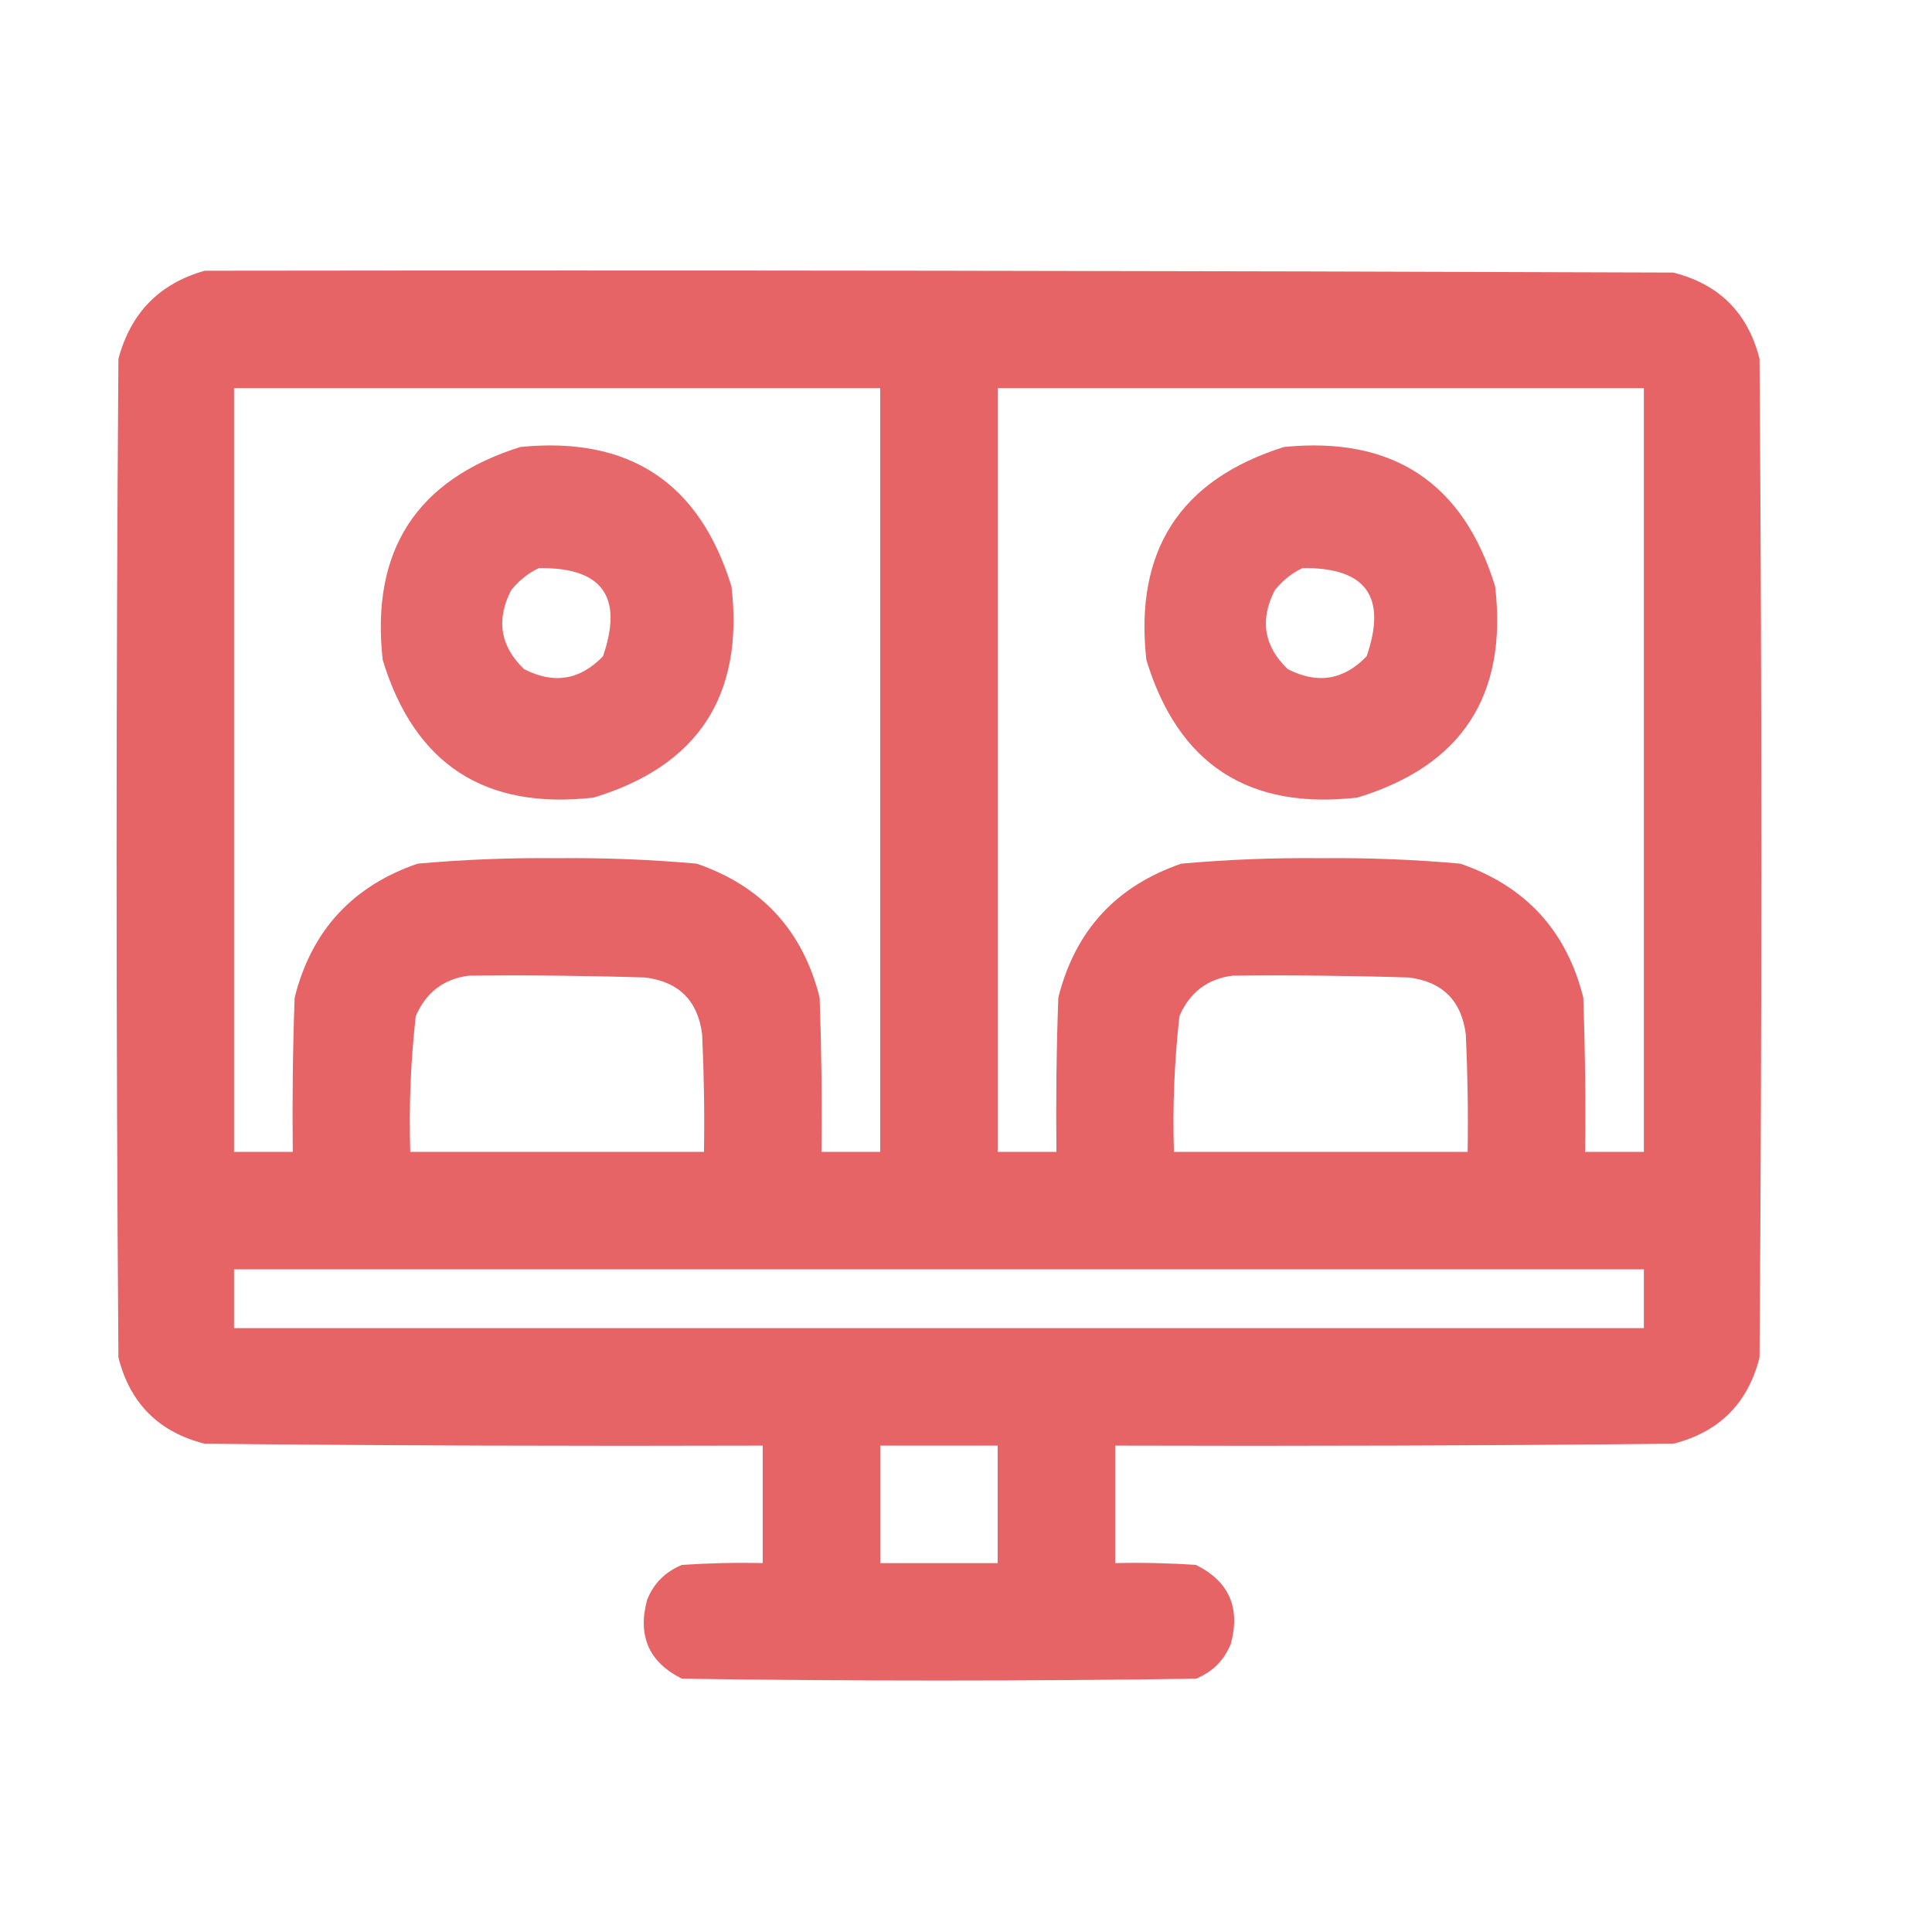
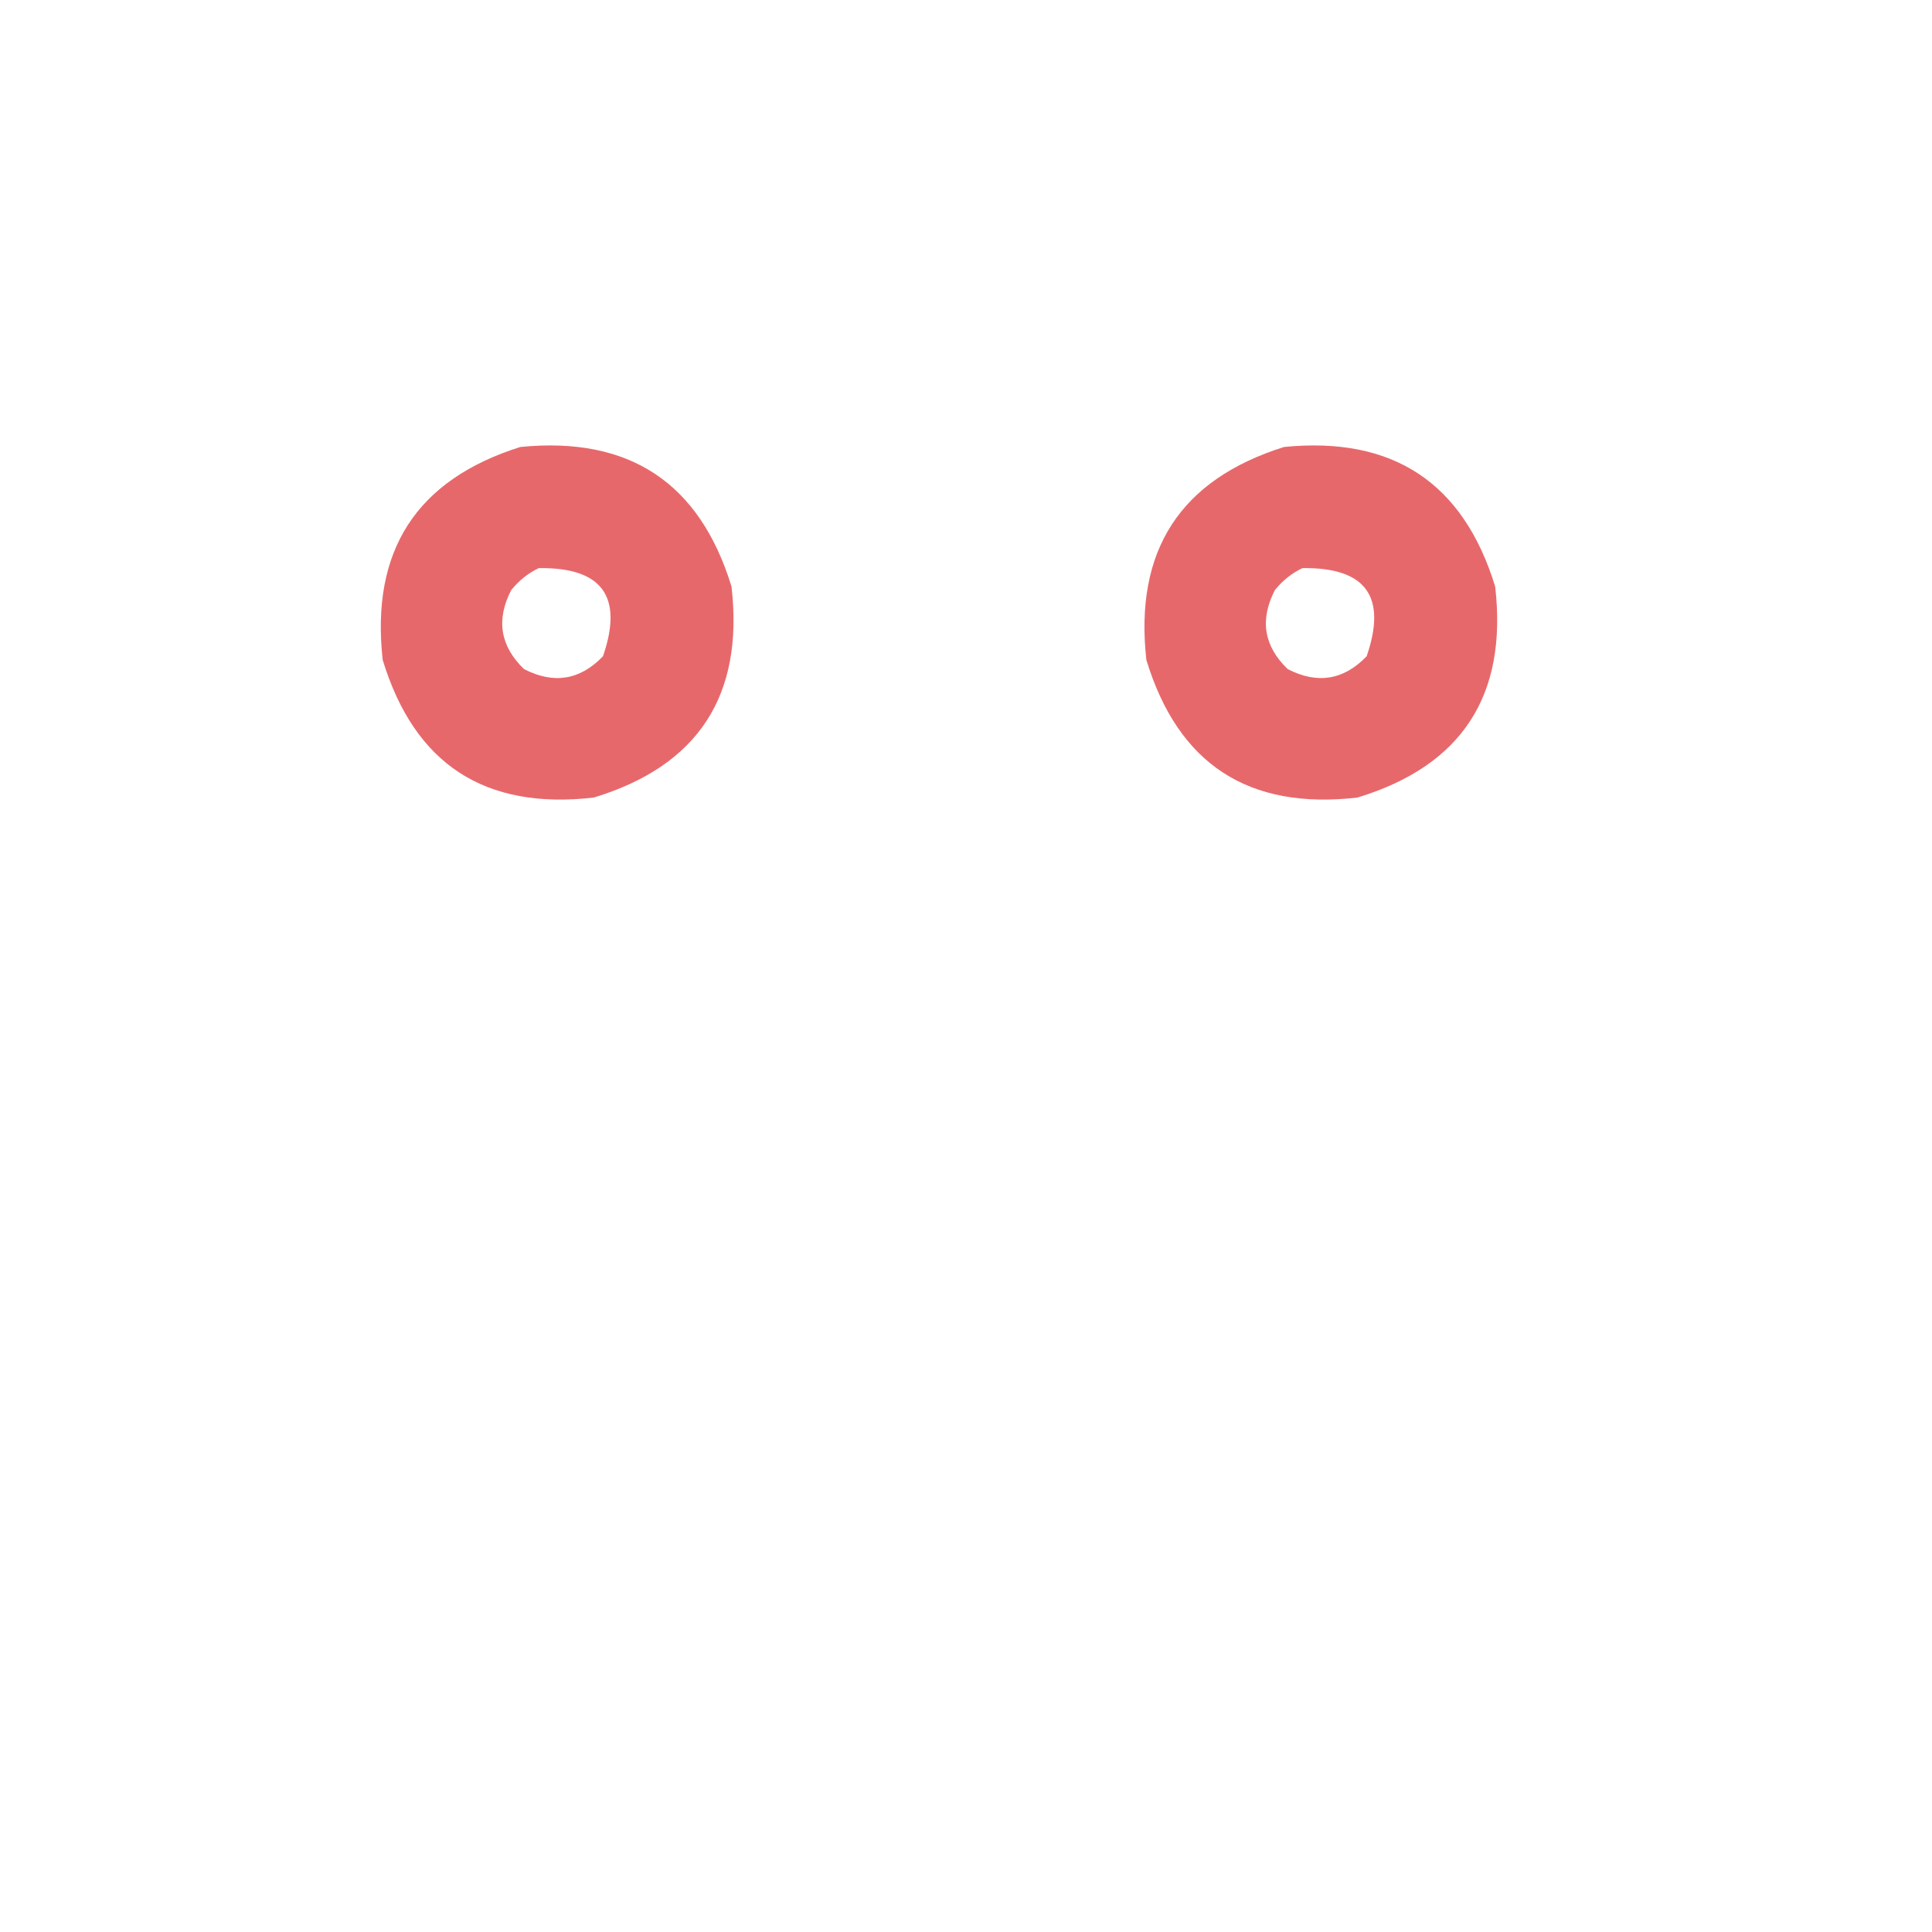
<svg xmlns="http://www.w3.org/2000/svg" width="37" height="37" viewBox="0 0 37 37" fill="none">
-   <path opacity="0.995" fill-rule="evenodd" clip-rule="evenodd" d="M3.92 5.185C13.295 5.173 22.67 5.185 32.045 5.22C32.924 5.442 33.475 5.993 33.697 6.872C33.744 13.247 33.744 19.622 33.697 25.997C33.475 26.876 32.924 27.427 32.045 27.649C28.483 27.685 24.92 27.696 21.357 27.685C21.357 28.435 21.357 29.184 21.357 29.935C21.874 29.923 22.389 29.935 22.904 29.97C23.536 30.284 23.759 30.788 23.572 31.481C23.443 31.798 23.221 32.02 22.904 32.149C19.623 32.196 16.342 32.196 13.06 32.149C12.429 31.835 12.206 31.331 12.393 30.638C12.521 30.321 12.744 30.099 13.06 29.97C13.576 29.935 14.091 29.923 14.607 29.935C14.607 29.184 14.607 28.435 14.607 27.685C11.045 27.696 7.482 27.685 3.92 27.649C3.041 27.427 2.49 26.876 2.268 25.997C2.221 19.622 2.221 13.247 2.268 6.872C2.503 5.992 3.054 5.43 3.92 5.185ZM4.482 7.435C8.607 7.435 12.732 7.435 16.857 7.435C16.857 12.309 16.857 17.185 16.857 22.06C16.482 22.06 16.107 22.06 15.732 22.06C15.744 21.075 15.732 20.09 15.697 19.106C15.377 17.825 14.592 16.97 13.342 16.54C12.455 16.461 11.564 16.426 10.67 16.435C9.776 16.426 8.885 16.461 7.998 16.54C6.748 16.97 5.963 17.825 5.643 19.106C5.607 20.09 5.596 21.075 5.607 22.06C5.232 22.06 4.857 22.06 4.482 22.06C4.482 17.185 4.482 12.309 4.482 7.435ZM19.107 7.435C23.232 7.435 27.357 7.435 31.482 7.435C31.482 12.309 31.482 17.185 31.482 22.06C31.107 22.06 30.732 22.06 30.357 22.06C30.369 21.075 30.357 20.09 30.322 19.106C30.002 17.825 29.217 16.97 27.967 16.54C27.08 16.461 26.189 16.426 25.295 16.435C24.401 16.426 23.51 16.461 22.623 16.54C21.373 16.97 20.588 17.825 20.268 19.106C20.232 20.09 20.221 21.075 20.232 22.06C19.857 22.06 19.482 22.06 19.107 22.06C19.107 17.185 19.107 12.309 19.107 7.435ZM8.982 18.685C10.108 18.673 11.233 18.685 12.357 18.72C13.002 18.802 13.365 19.165 13.447 19.81C13.482 20.559 13.494 21.309 13.482 22.06C11.607 22.06 9.732 22.06 7.857 22.06C7.83 21.189 7.865 20.321 7.963 19.458C8.161 19.003 8.501 18.745 8.982 18.685ZM23.607 18.685C24.733 18.673 25.858 18.685 26.982 18.72C27.627 18.802 27.99 19.165 28.072 19.81C28.107 20.559 28.119 21.309 28.107 22.06C26.232 22.06 24.357 22.06 22.482 22.06C22.455 21.189 22.49 20.321 22.588 19.458C22.786 19.003 23.126 18.745 23.607 18.685ZM4.482 24.31C13.482 24.31 22.482 24.31 31.482 24.31C31.482 24.684 31.482 25.06 31.482 25.435C22.482 25.435 13.482 25.435 4.482 25.435C4.482 25.06 4.482 24.684 4.482 24.31ZM16.857 27.685C17.607 27.685 18.357 27.685 19.107 27.685C19.107 28.435 19.107 29.184 19.107 29.935C18.357 29.935 17.607 29.935 16.857 29.935C16.857 29.184 16.857 28.435 16.857 27.685Z" fill="#E66366" />
  <path opacity="0.964" fill-rule="evenodd" clip-rule="evenodd" d="M9.966 8.56C12.052 8.353 13.399 9.244 14.009 11.232C14.25 13.318 13.371 14.666 11.372 15.274C9.285 15.515 7.938 14.636 7.329 12.638C7.097 10.545 7.976 9.186 9.966 8.56ZM10.318 10.88C10.115 10.977 9.939 11.117 9.79 11.302C9.497 11.87 9.579 12.374 10.036 12.814C10.605 13.107 11.109 13.025 11.548 12.568C11.942 11.425 11.532 10.863 10.318 10.88Z" fill="#E66366" />
  <path opacity="0.964" fill-rule="evenodd" clip-rule="evenodd" d="M24.591 8.56C26.677 8.353 28.024 9.244 28.634 11.232C28.875 13.318 27.996 14.666 25.997 15.274C23.91 15.515 22.563 14.636 21.954 12.638C21.722 10.545 22.601 9.186 24.591 8.56ZM24.943 10.88C24.74 10.977 24.564 11.117 24.415 11.302C24.122 11.87 24.204 12.374 24.661 12.814C25.23 13.107 25.734 13.025 26.173 12.568C26.567 11.425 26.157 10.863 24.943 10.88Z" fill="#E66366" />
</svg>